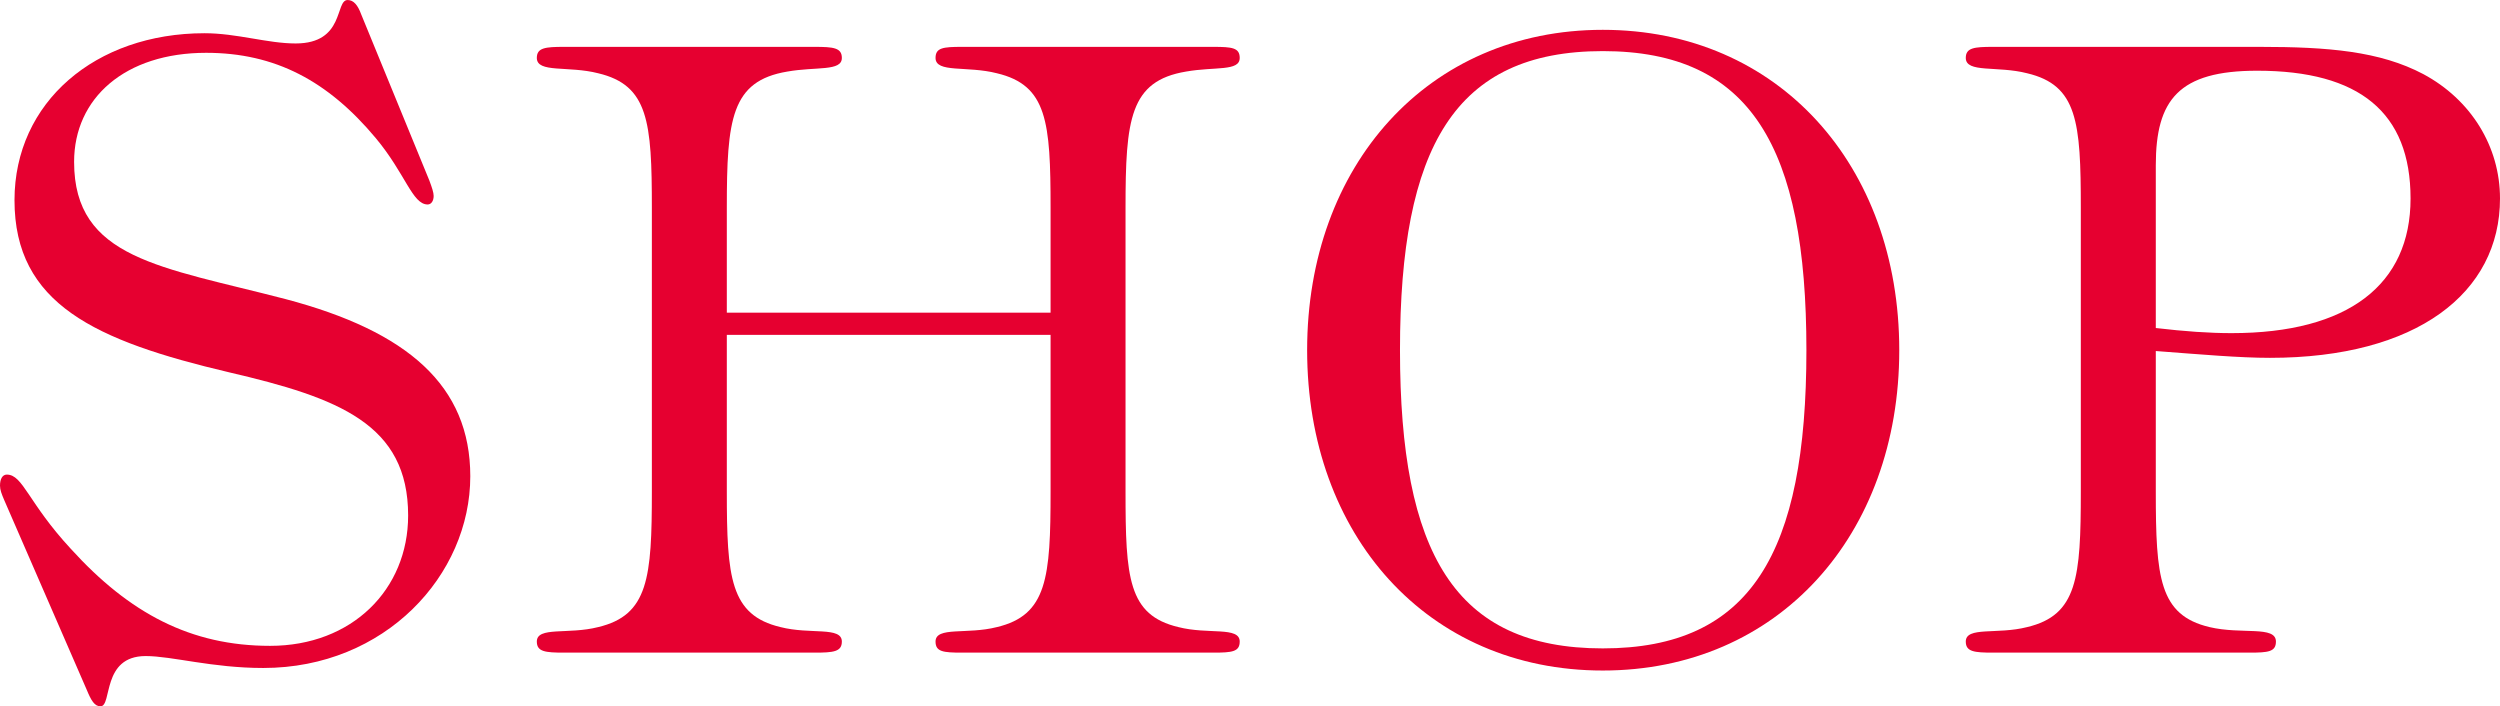
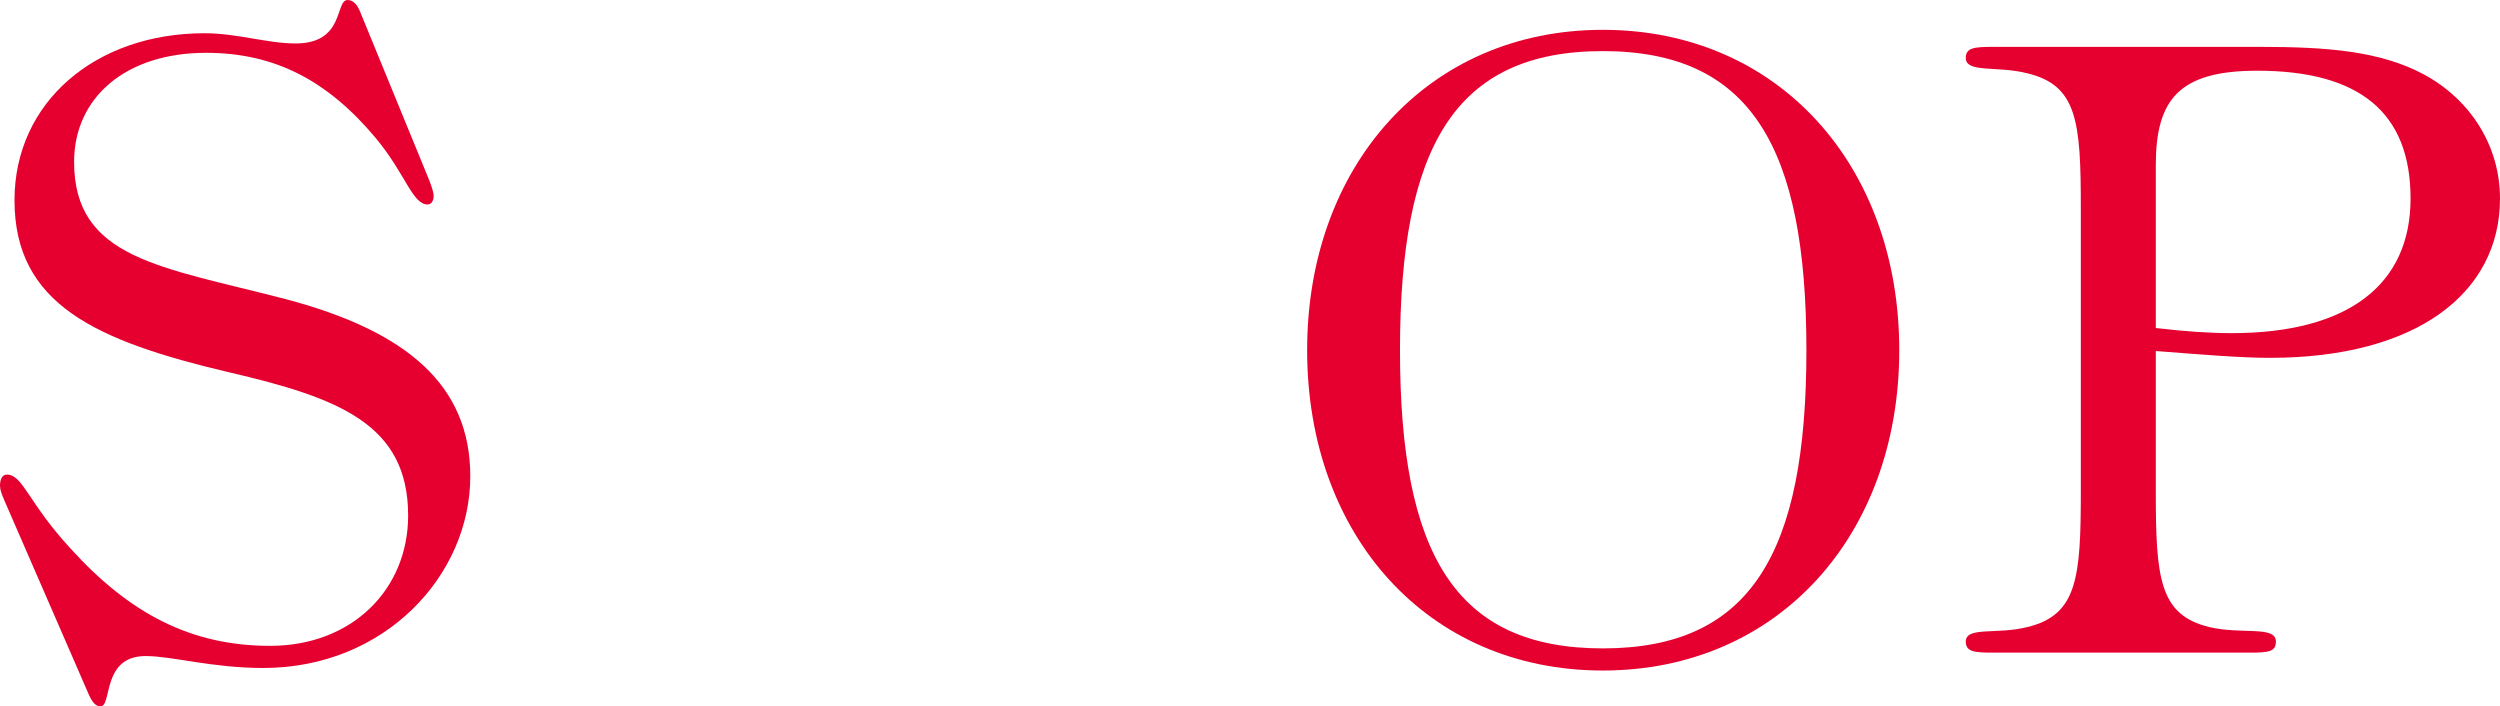
<svg xmlns="http://www.w3.org/2000/svg" id="b" width="110.901" height="31.333" viewBox="0 0 110.901 31.333">
  <g id="c">
    <path d="M0,21.544c0-.302.113-.491.302-.491.719,0,.945,1.247,2.835,3.288,2.608,2.873,5.329,4.309,8.845,4.309,3.628,0,6.123-2.495,6.123-5.783,0-4.044-3.062-5.216-7.938-6.35C4.233,15.118.643,13.493.643,8.882.643,4.535,4.233,1.474,9.071,1.474c1.436,0,2.797.454,4.044.454,2.192,0,1.738-1.927,2.306-1.927.265,0,.453.227.604.642l3.023,7.37c.113.302.189.529.189.68,0,.227-.113.378-.265.378-.681,0-.982-1.361-2.306-2.948-2.116-2.532-4.46-3.78-7.521-3.78-3.591,0-5.858,2.003-5.858,4.838,0,4.309,3.855,4.649,9.373,6.085,5.443,1.436,8.202,3.855,8.202,7.862,0,4.384-3.779,8.504-9.185,8.504-2.268,0-4.044-.529-5.216-.529-1.965,0-1.474,2.23-2.003,2.23-.265,0-.416-.264-.604-.718L.188,22.186c-.113-.265-.188-.454-.188-.643Z" style="fill:#e60030" />
-     <path d="M34.623,27.818c1.323.34,2.722-.038,2.722.642,0,.454-.378.491-1.21.491h-11.111c-.832,0-1.21-.038-1.21-.491,0-.68,1.398-.302,2.722-.642,2.229-.529,2.381-2.192,2.381-6.01v-12.586c0-3.817-.151-5.443-2.381-5.972-1.323-.34-2.722,0-2.722-.68,0-.454.378-.491,1.21-.491h11.111c.832,0,1.21.038,1.21.491,0,.605-1.134.378-2.419.605-2.495.416-2.684,2.116-2.684,6.047v4.649h14.362v-4.649c0-3.817-.151-5.443-2.381-5.972-1.323-.34-2.722,0-2.722-.68,0-.454.34-.491,1.172-.491h11.149c.832,0,1.172.038,1.172.491,0,.605-1.096.378-2.381.605-2.495.416-2.684,2.116-2.684,6.047v12.586c0,3.817.113,5.48,2.344,6.01,1.322.34,2.721-.038,2.721.642,0,.454-.34.491-1.172.491h-11.149c-.832,0-1.172-.038-1.172-.491,0-.68,1.398-.302,2.722-.642,2.229-.529,2.381-2.192,2.381-6.01v-6.954h-14.362v6.954c0,3.817.151,5.48,2.381,6.01Z" style="fill:#e60030" />
    <path d="M71.1,1.323c7.786,0,13.152,6.01,13.152,14.211s-5.366,14.211-13.152,14.211-13.115-6.01-13.115-14.211,5.367-14.211,13.115-14.211ZM71.1,28.763c6.576,0,9.033-4.233,9.033-13.229s-2.457-13.267-9.033-13.267-8.996,4.271-8.996,13.267,2.419,13.229,8.996,13.229Z" style="fill:#e60030" />
    <path d="M98.013,27.818c1.437.34,2.948-.076,2.948.642,0,.454-.34.491-1.172.491h-11.376c-.832,0-1.21-.038-1.21-.491,0-.68,1.398-.302,2.722-.642,2.229-.529,2.381-2.192,2.381-6.01v-12.586c0-3.817-.151-5.443-2.381-5.972-1.323-.34-2.722,0-2.722-.68,0-.454.378-.491,1.21-.491h11.83c3.023,0,5.329.189,7.257,1.209,2.116,1.134,3.401,3.213,3.401,5.518,0,4.195-3.704,7.068-10.205,7.068-1.36,0-3.062-.151-5.064-.302v6.236c0,3.817.151,5.48,2.381,6.01ZM98.995,14.778c5.179,0,7.938-2.154,7.938-5.972s-2.268-5.669-6.803-5.669c-3.478,0-4.498,1.285-4.498,4.195v7.219c1.285.151,2.381.227,3.363.227Z" style="fill:#e60030" />
  </g>
</svg>